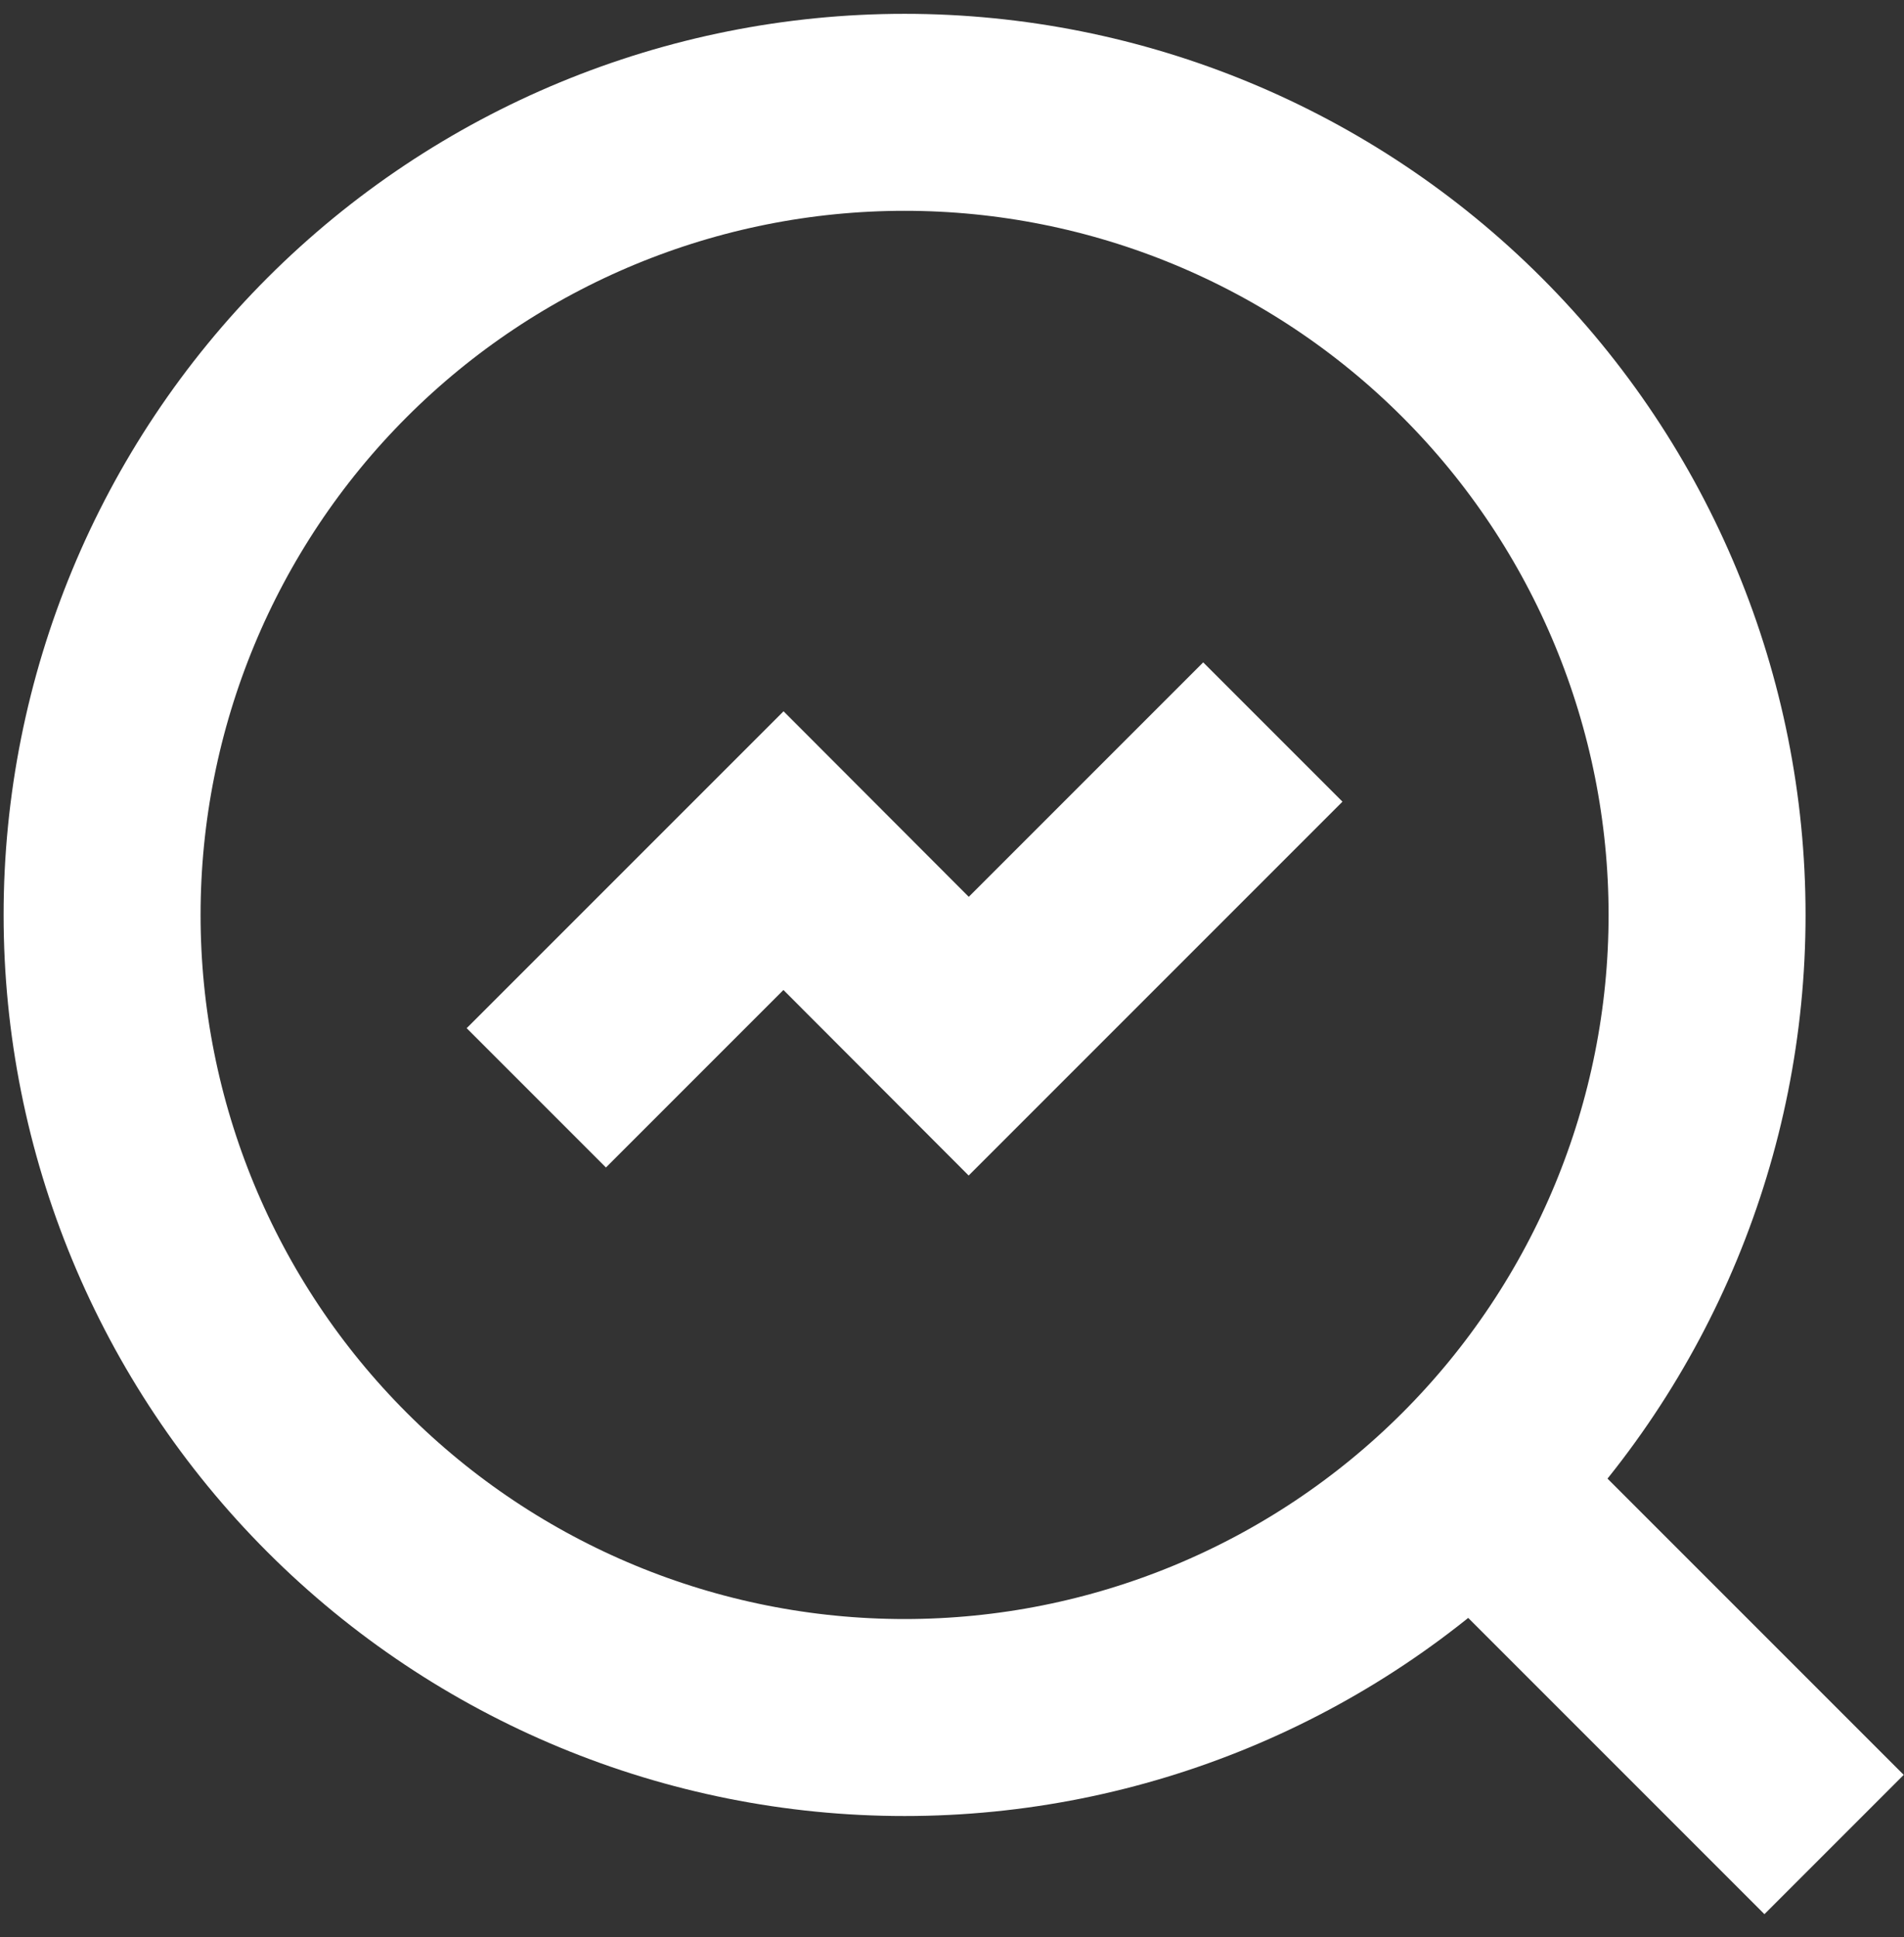
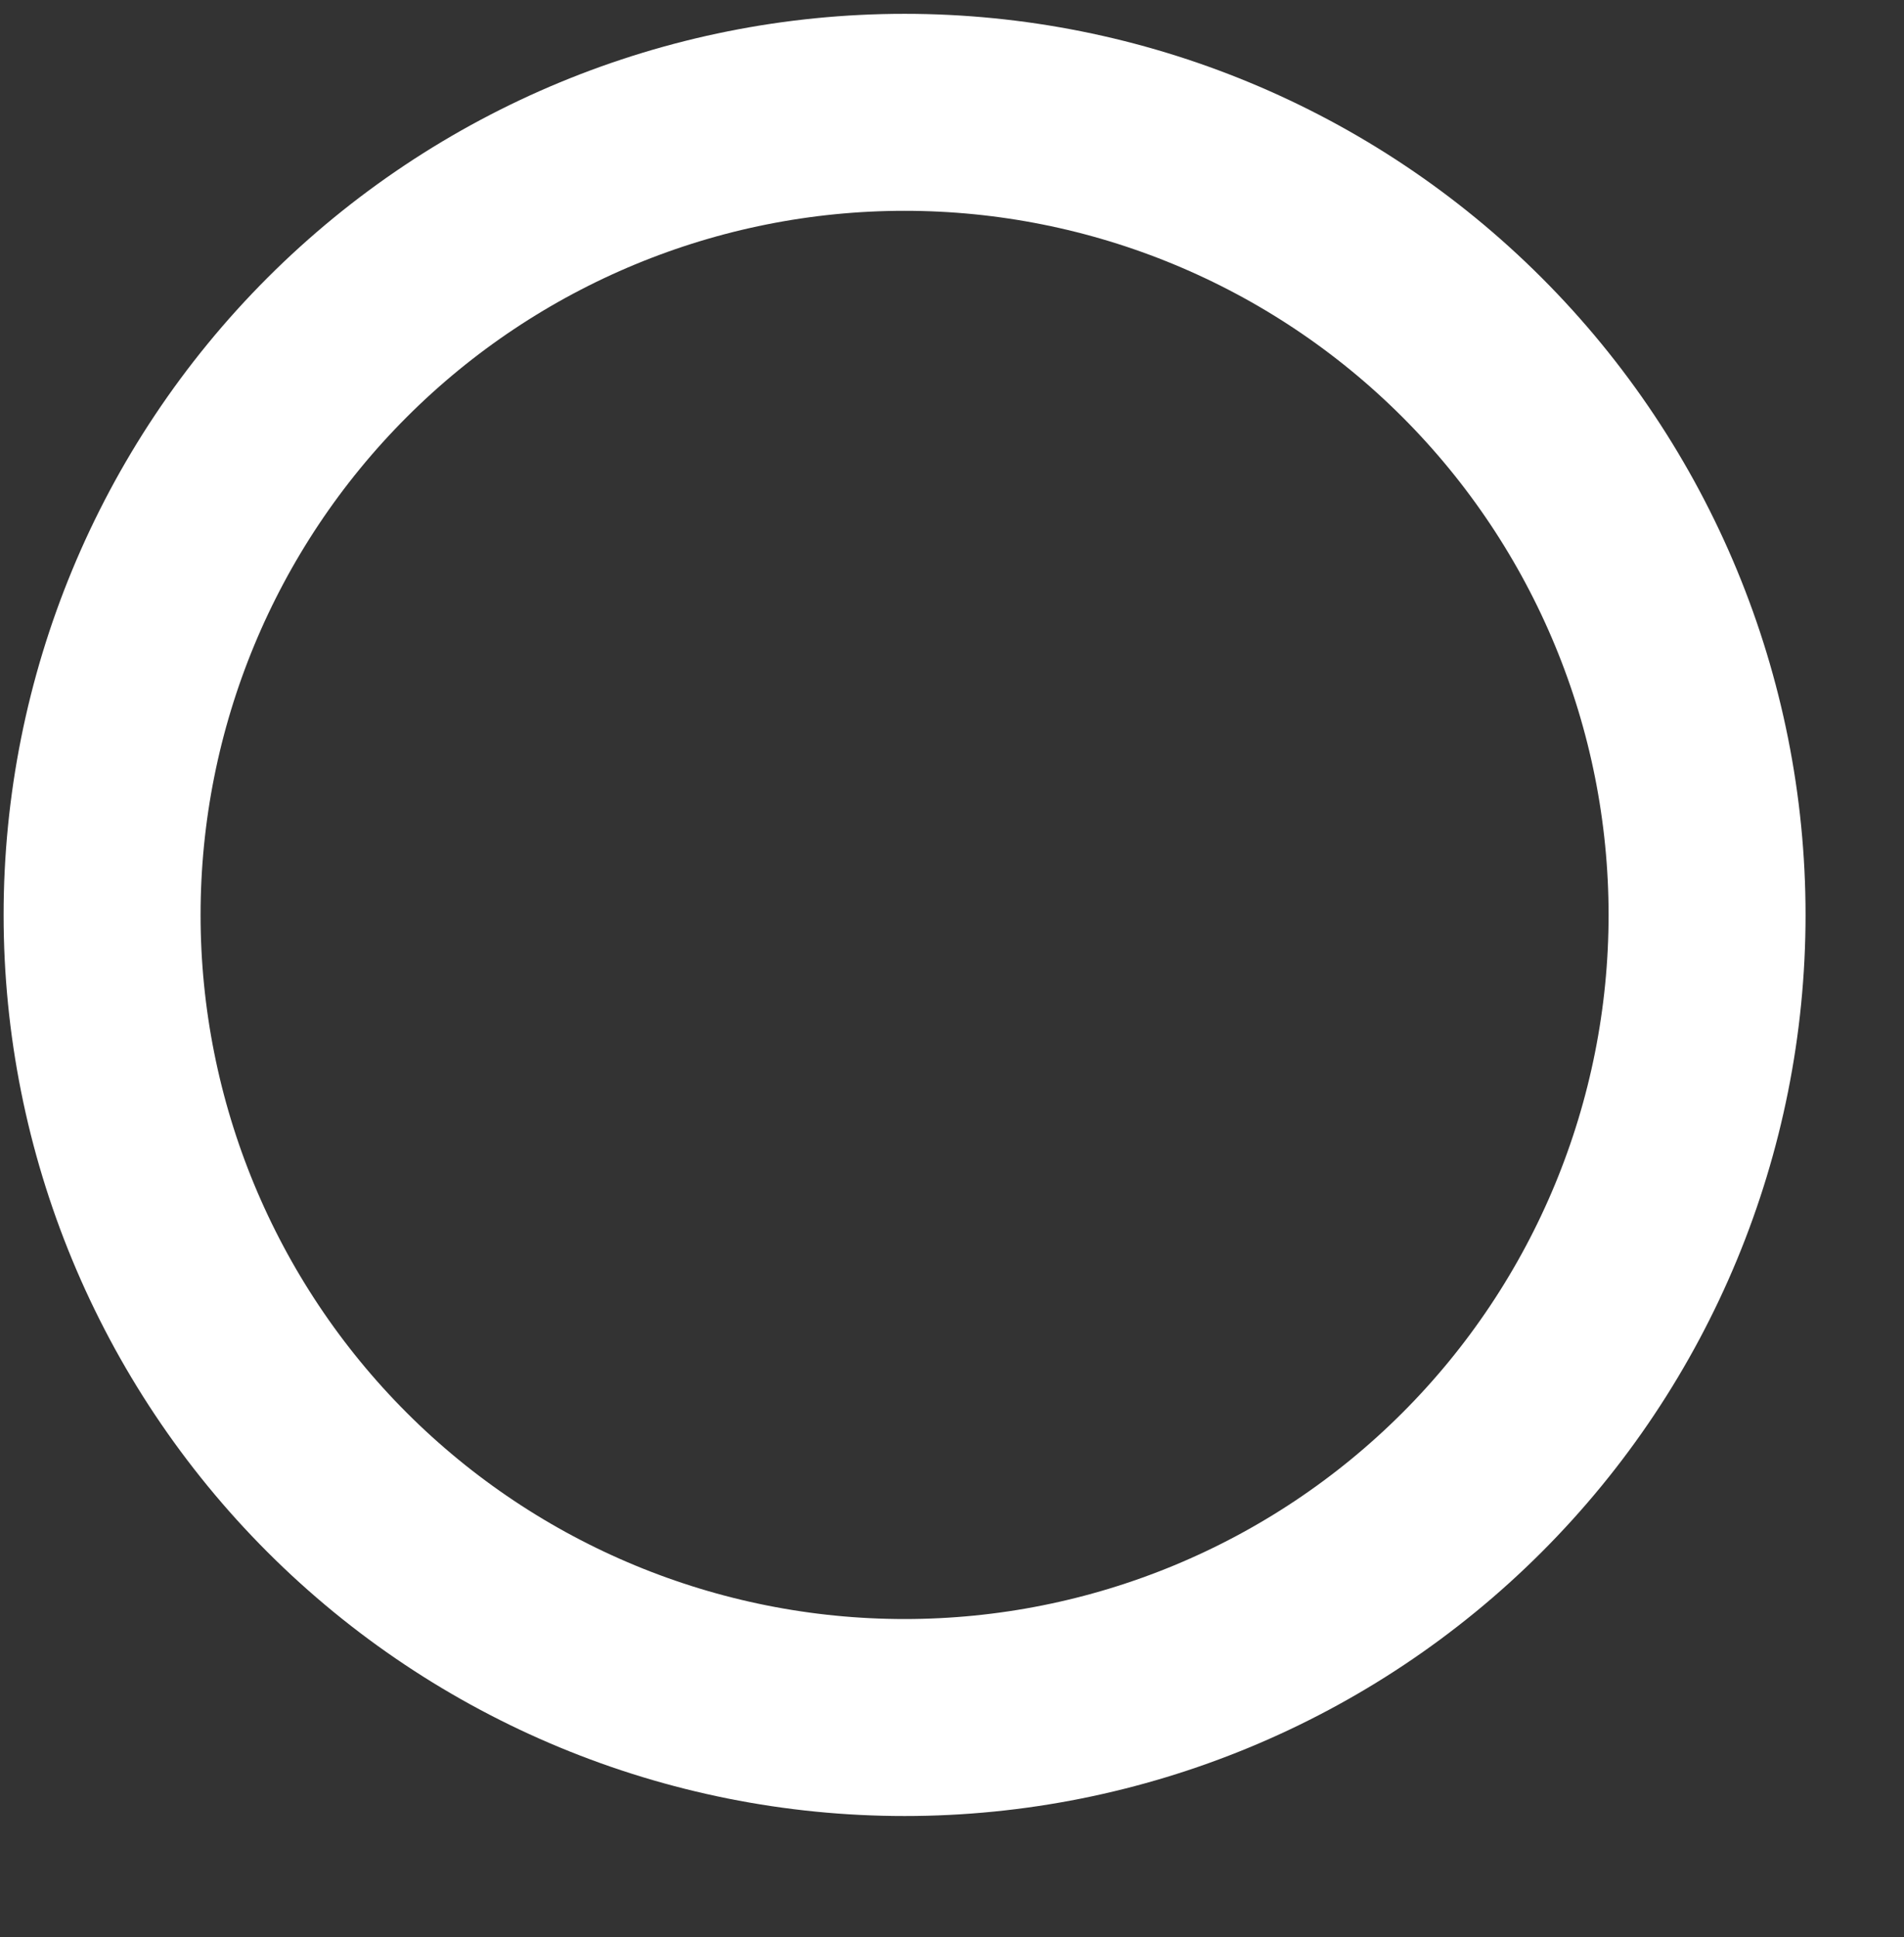
<svg xmlns="http://www.w3.org/2000/svg" width="58" height="59" viewBox="0 0 58 59" fill="none">
  <rect x="0" y="0" width="58" height="59" fill="#333333" stroke="none" />
  <g id="data-analytics--business-product-analysis-chart-magnifier-search">
-     <path id="Vector" d="M38.773 22.296L29.509 31.56L23.867 25.909L16.337 33.438" stroke="white" stroke-width="6" />
    <path id="Ellipse 7" d="M3.11 27.867C3.11 34.35 5.685 40.568 10.27 45.153C14.854 49.737 21.072 52.313 27.555 52.313C34.039 52.313 40.257 49.737 44.841 45.153C49.426 40.568 52.001 34.35 52.001 27.867C52.001 21.384 49.426 15.166 44.841 10.581C40.257 5.997 34.039 3.421 27.555 3.421C21.072 3.421 14.854 5.997 10.27 10.581C5.685 15.166 3.11 21.384 3.11 27.867Z" stroke="white" stroke-width="6" />
-     <path id="Vector 196" d="M55.87 56.181L44.857 45.168" stroke="white" stroke-width="6" />
  </g>
</svg>